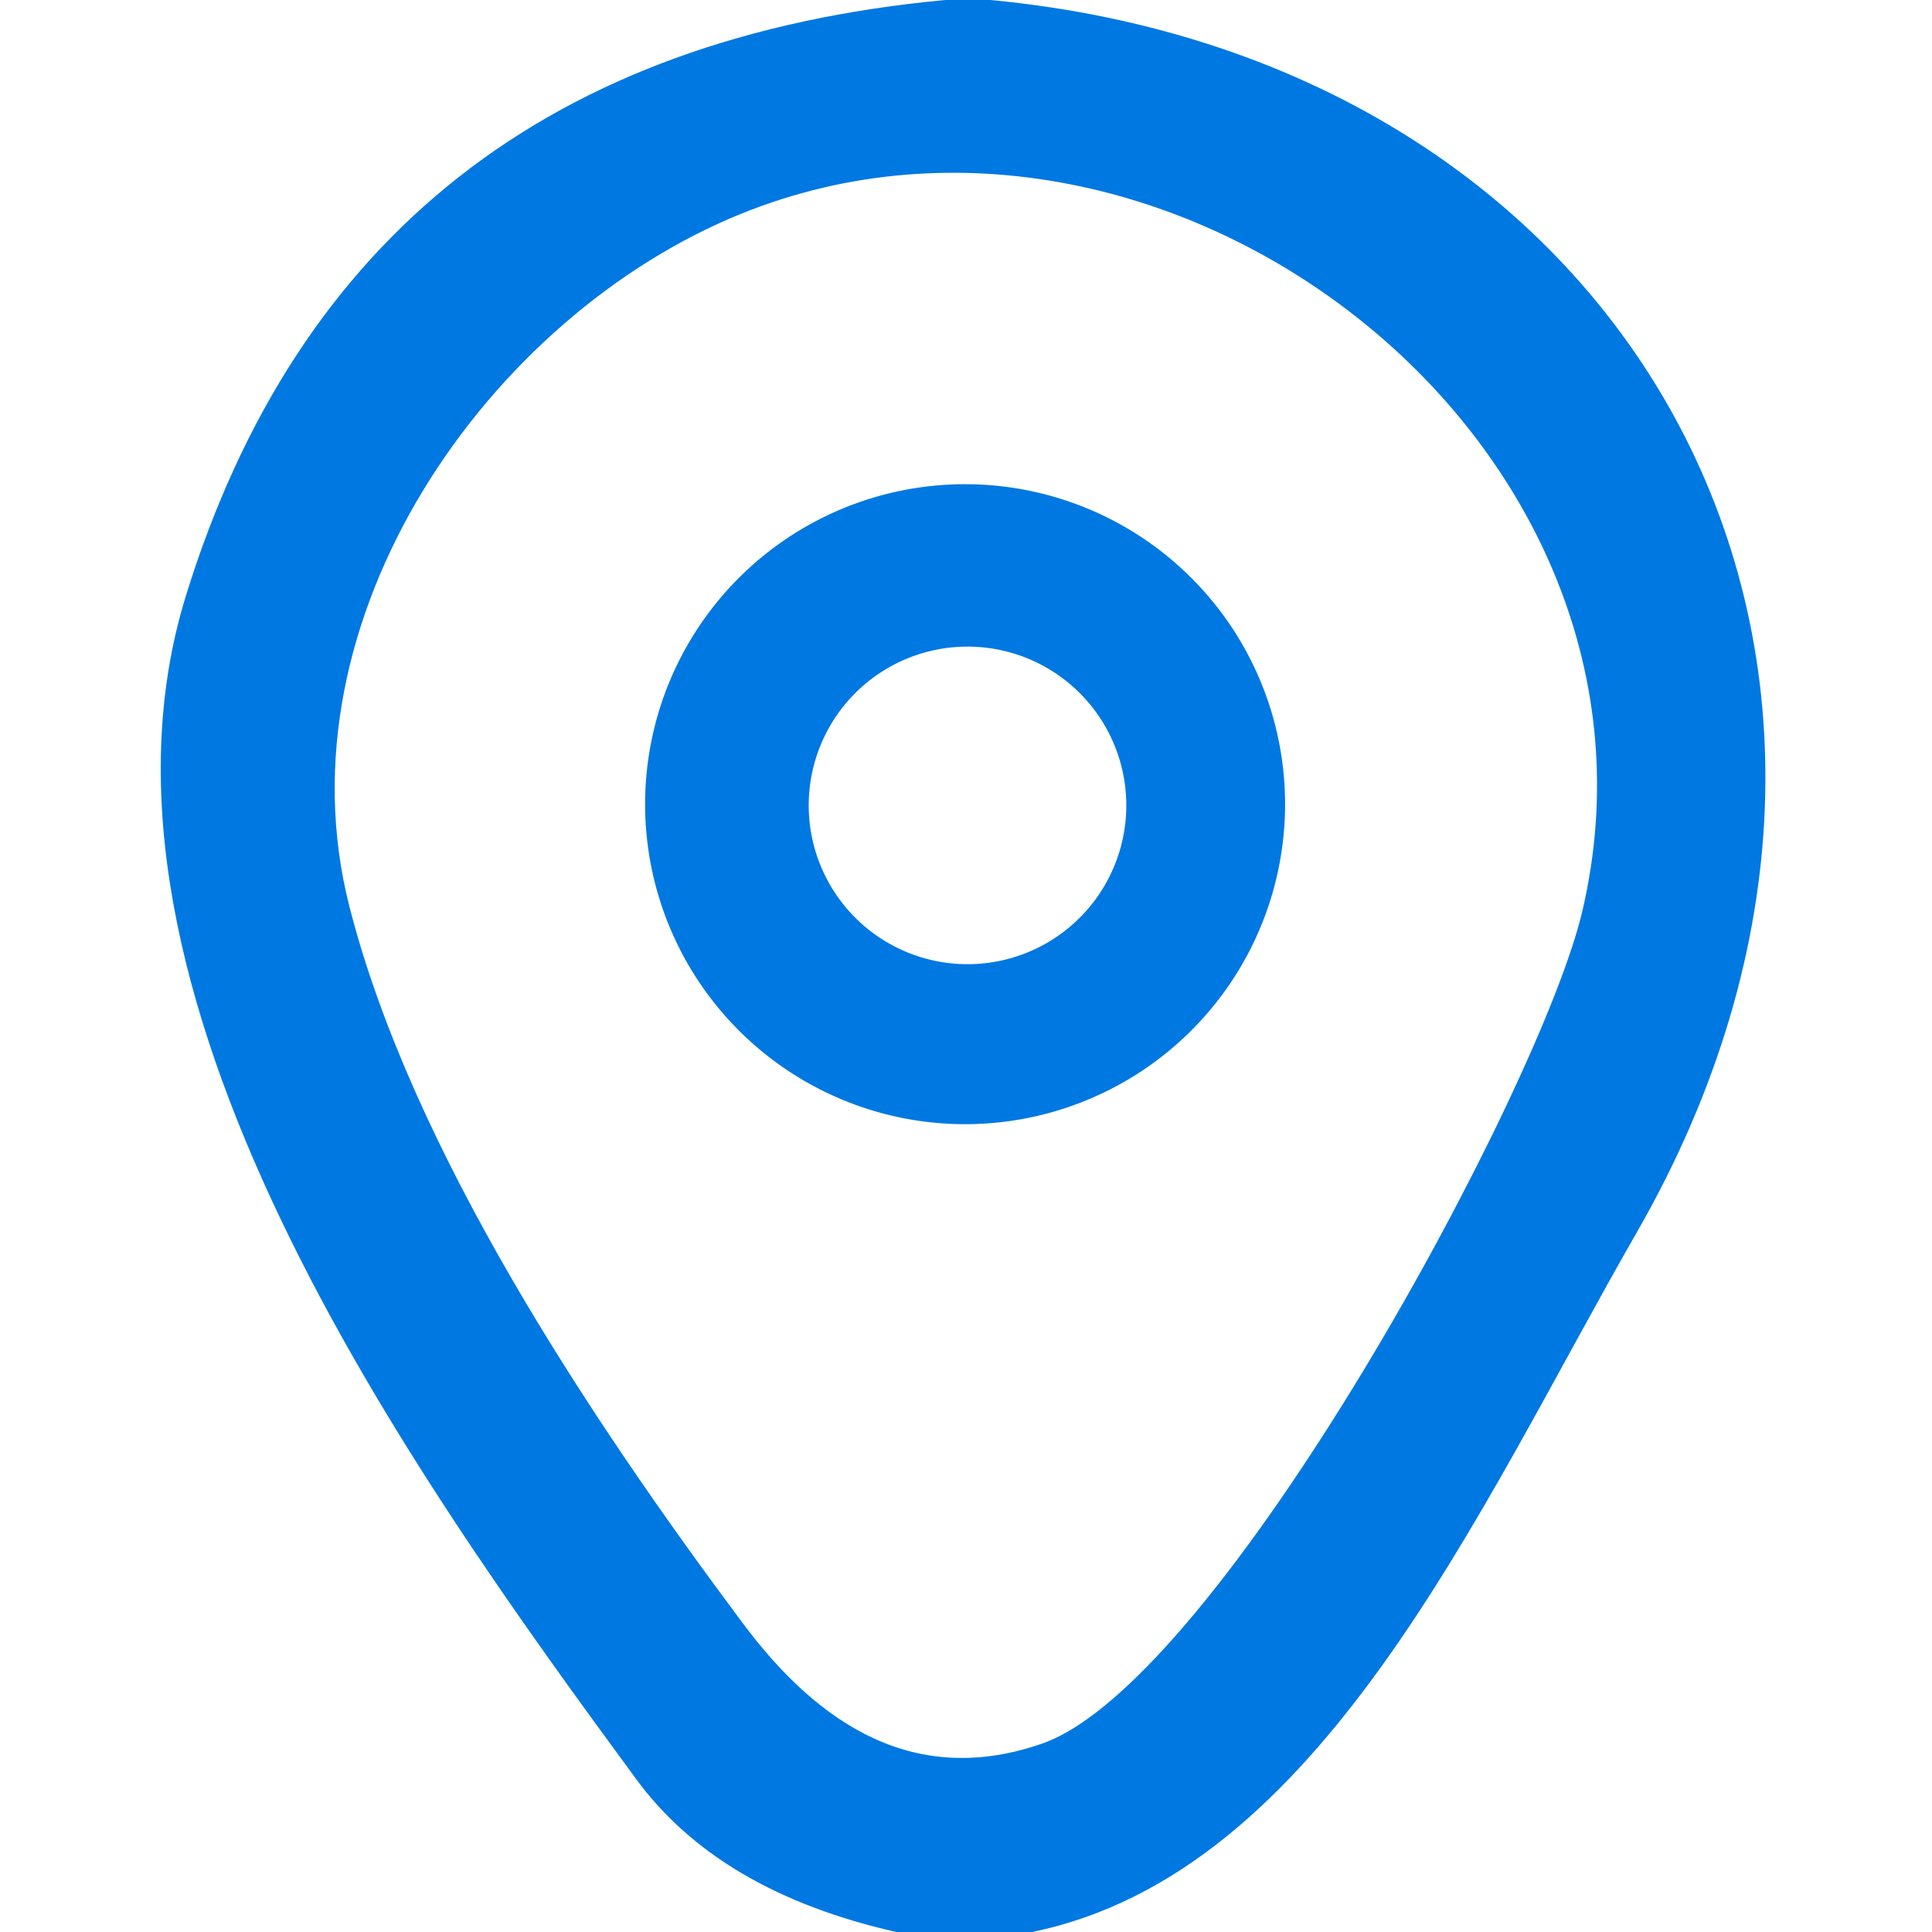
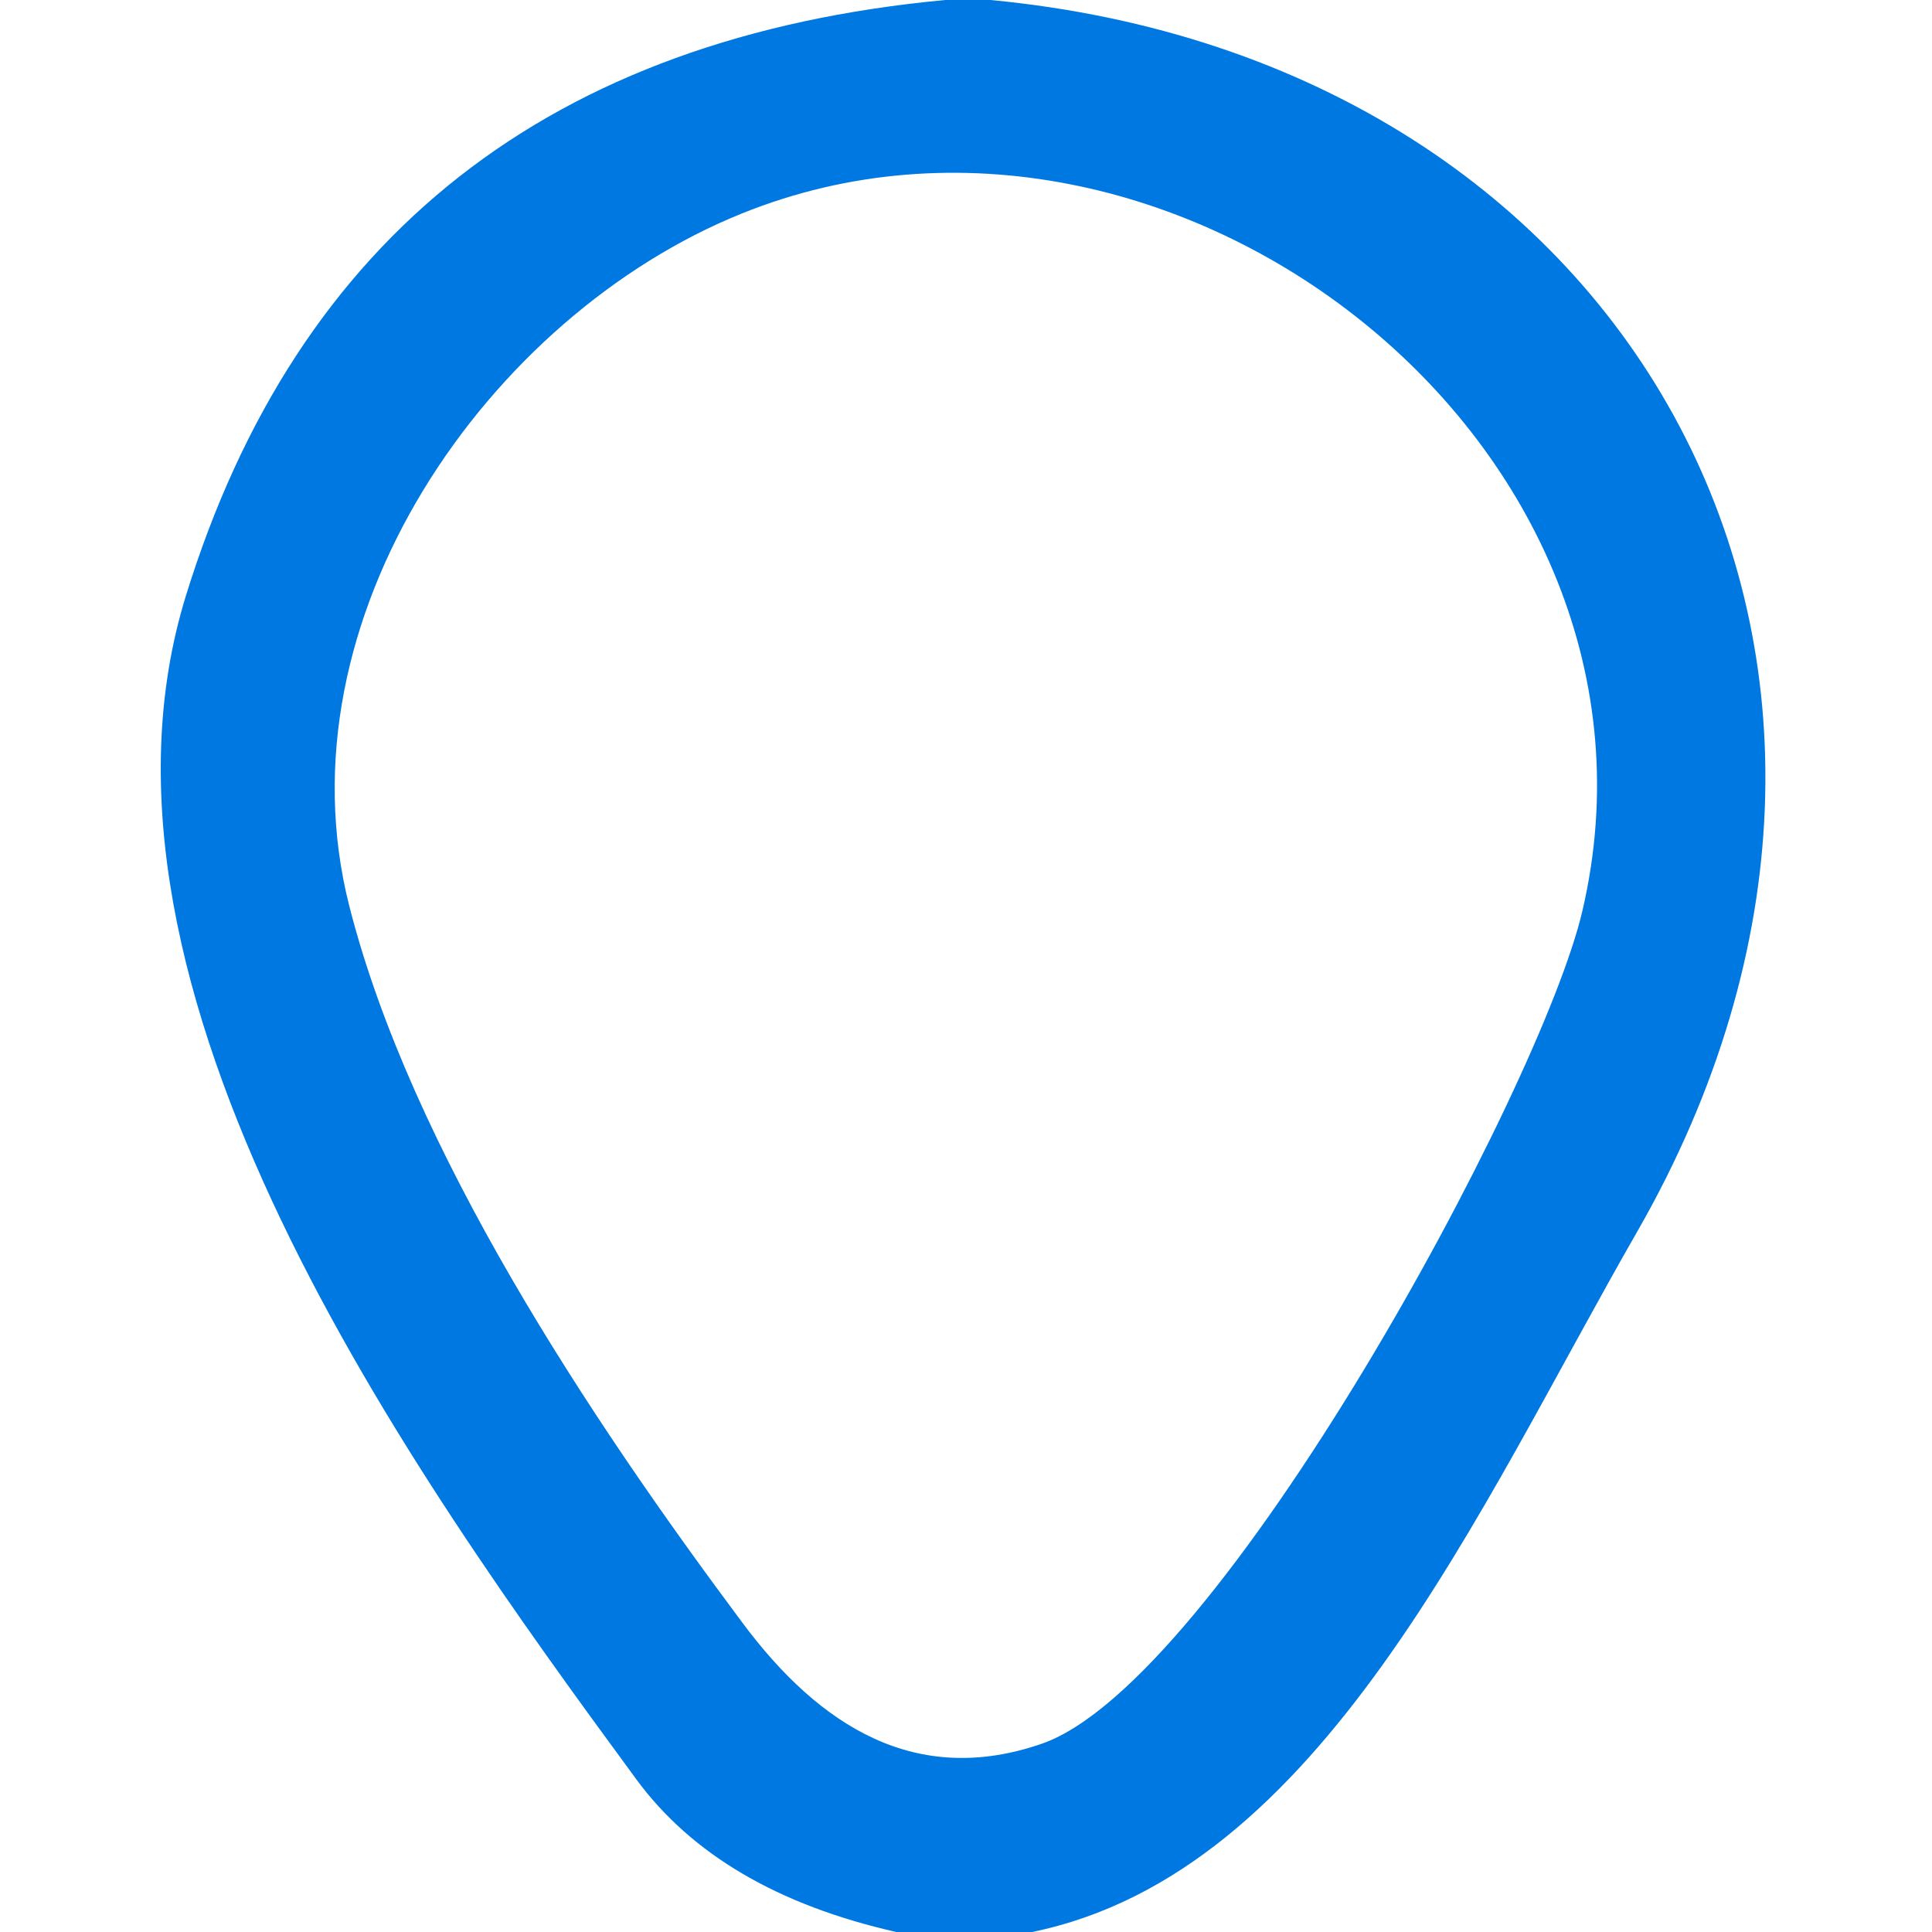
<svg xmlns="http://www.w3.org/2000/svg" viewBox="0.00 0.00 64.00 64.00">
  <path fill="#0078e2" d=" M 31.31 0.00 L 32.81 0.00 C 54.33 2.04 65.01 22.01 54.24 40.79 C 48.94 50.02 43.78 62.03 34.19 64.00 L 29.69 64.00 Q 23.81 62.67 21.07 58.93 C 13.60 48.76 2.13 32.75 6.16 19.73 Q 11.69 1.84 31.31 0.00 Z M 34.52 57.76 C 40.39 55.71 51.03 36.12 52.42 30.17 C 56.03 14.71 38.73 1.36 24.58 7.07 C 16.19 10.45 9.15 20.49 11.57 30.01 C 13.62 38.07 19.53 46.97 24.59 53.75 C 27.17 57.22 30.37 59.20 34.52 57.76 Z" />
-   <path fill="#0078e2" d=" M 42.57 26.64 A 10.60 10.60 0.0 0 1 31.97 37.24 A 10.60 10.60 0.0 0 1 21.37 26.64 A 10.60 10.60 0.0 0 1 31.97 16.04 A 10.60 10.60 0.0 0 1 42.57 26.64 Z M 37.31 26.68 A 5.26 5.26 0.0 0 0 32.05 21.42 A 5.26 5.26 0.0 0 0 26.79 26.68 A 5.26 5.26 0.0 0 0 32.05 31.94 A 5.26 5.26 0.0 0 0 37.31 26.68 Z" />
</svg>